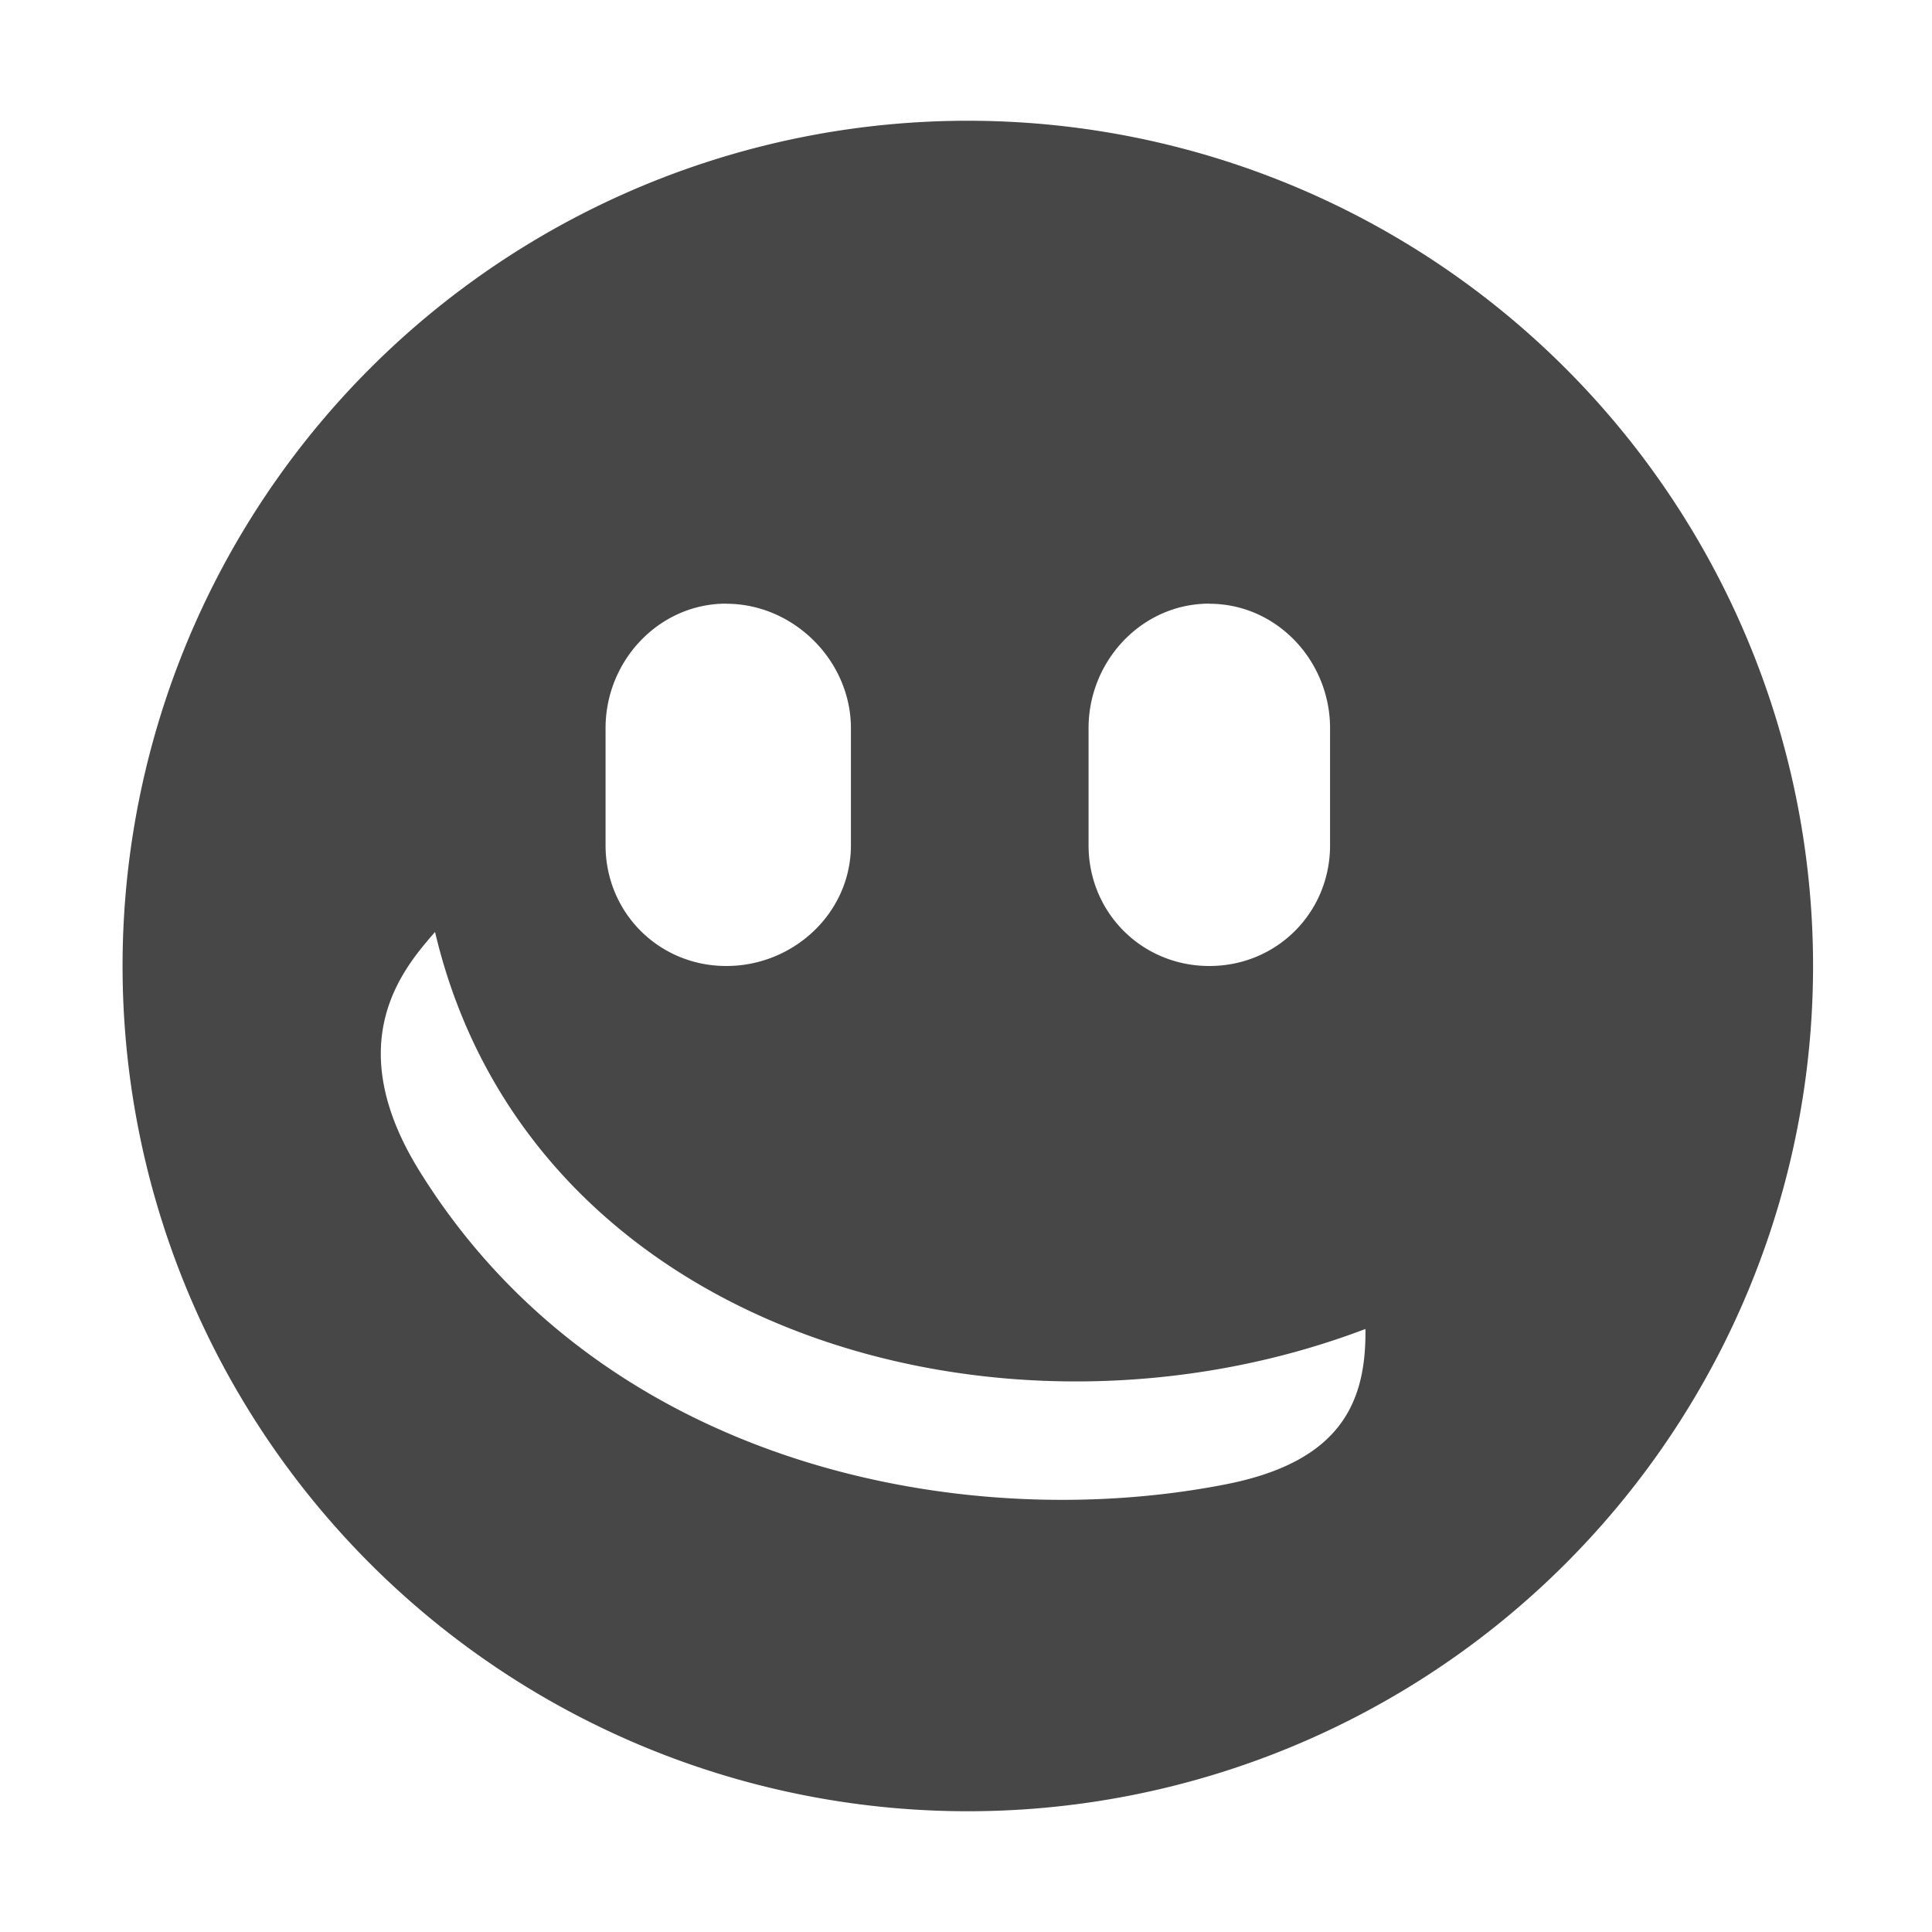
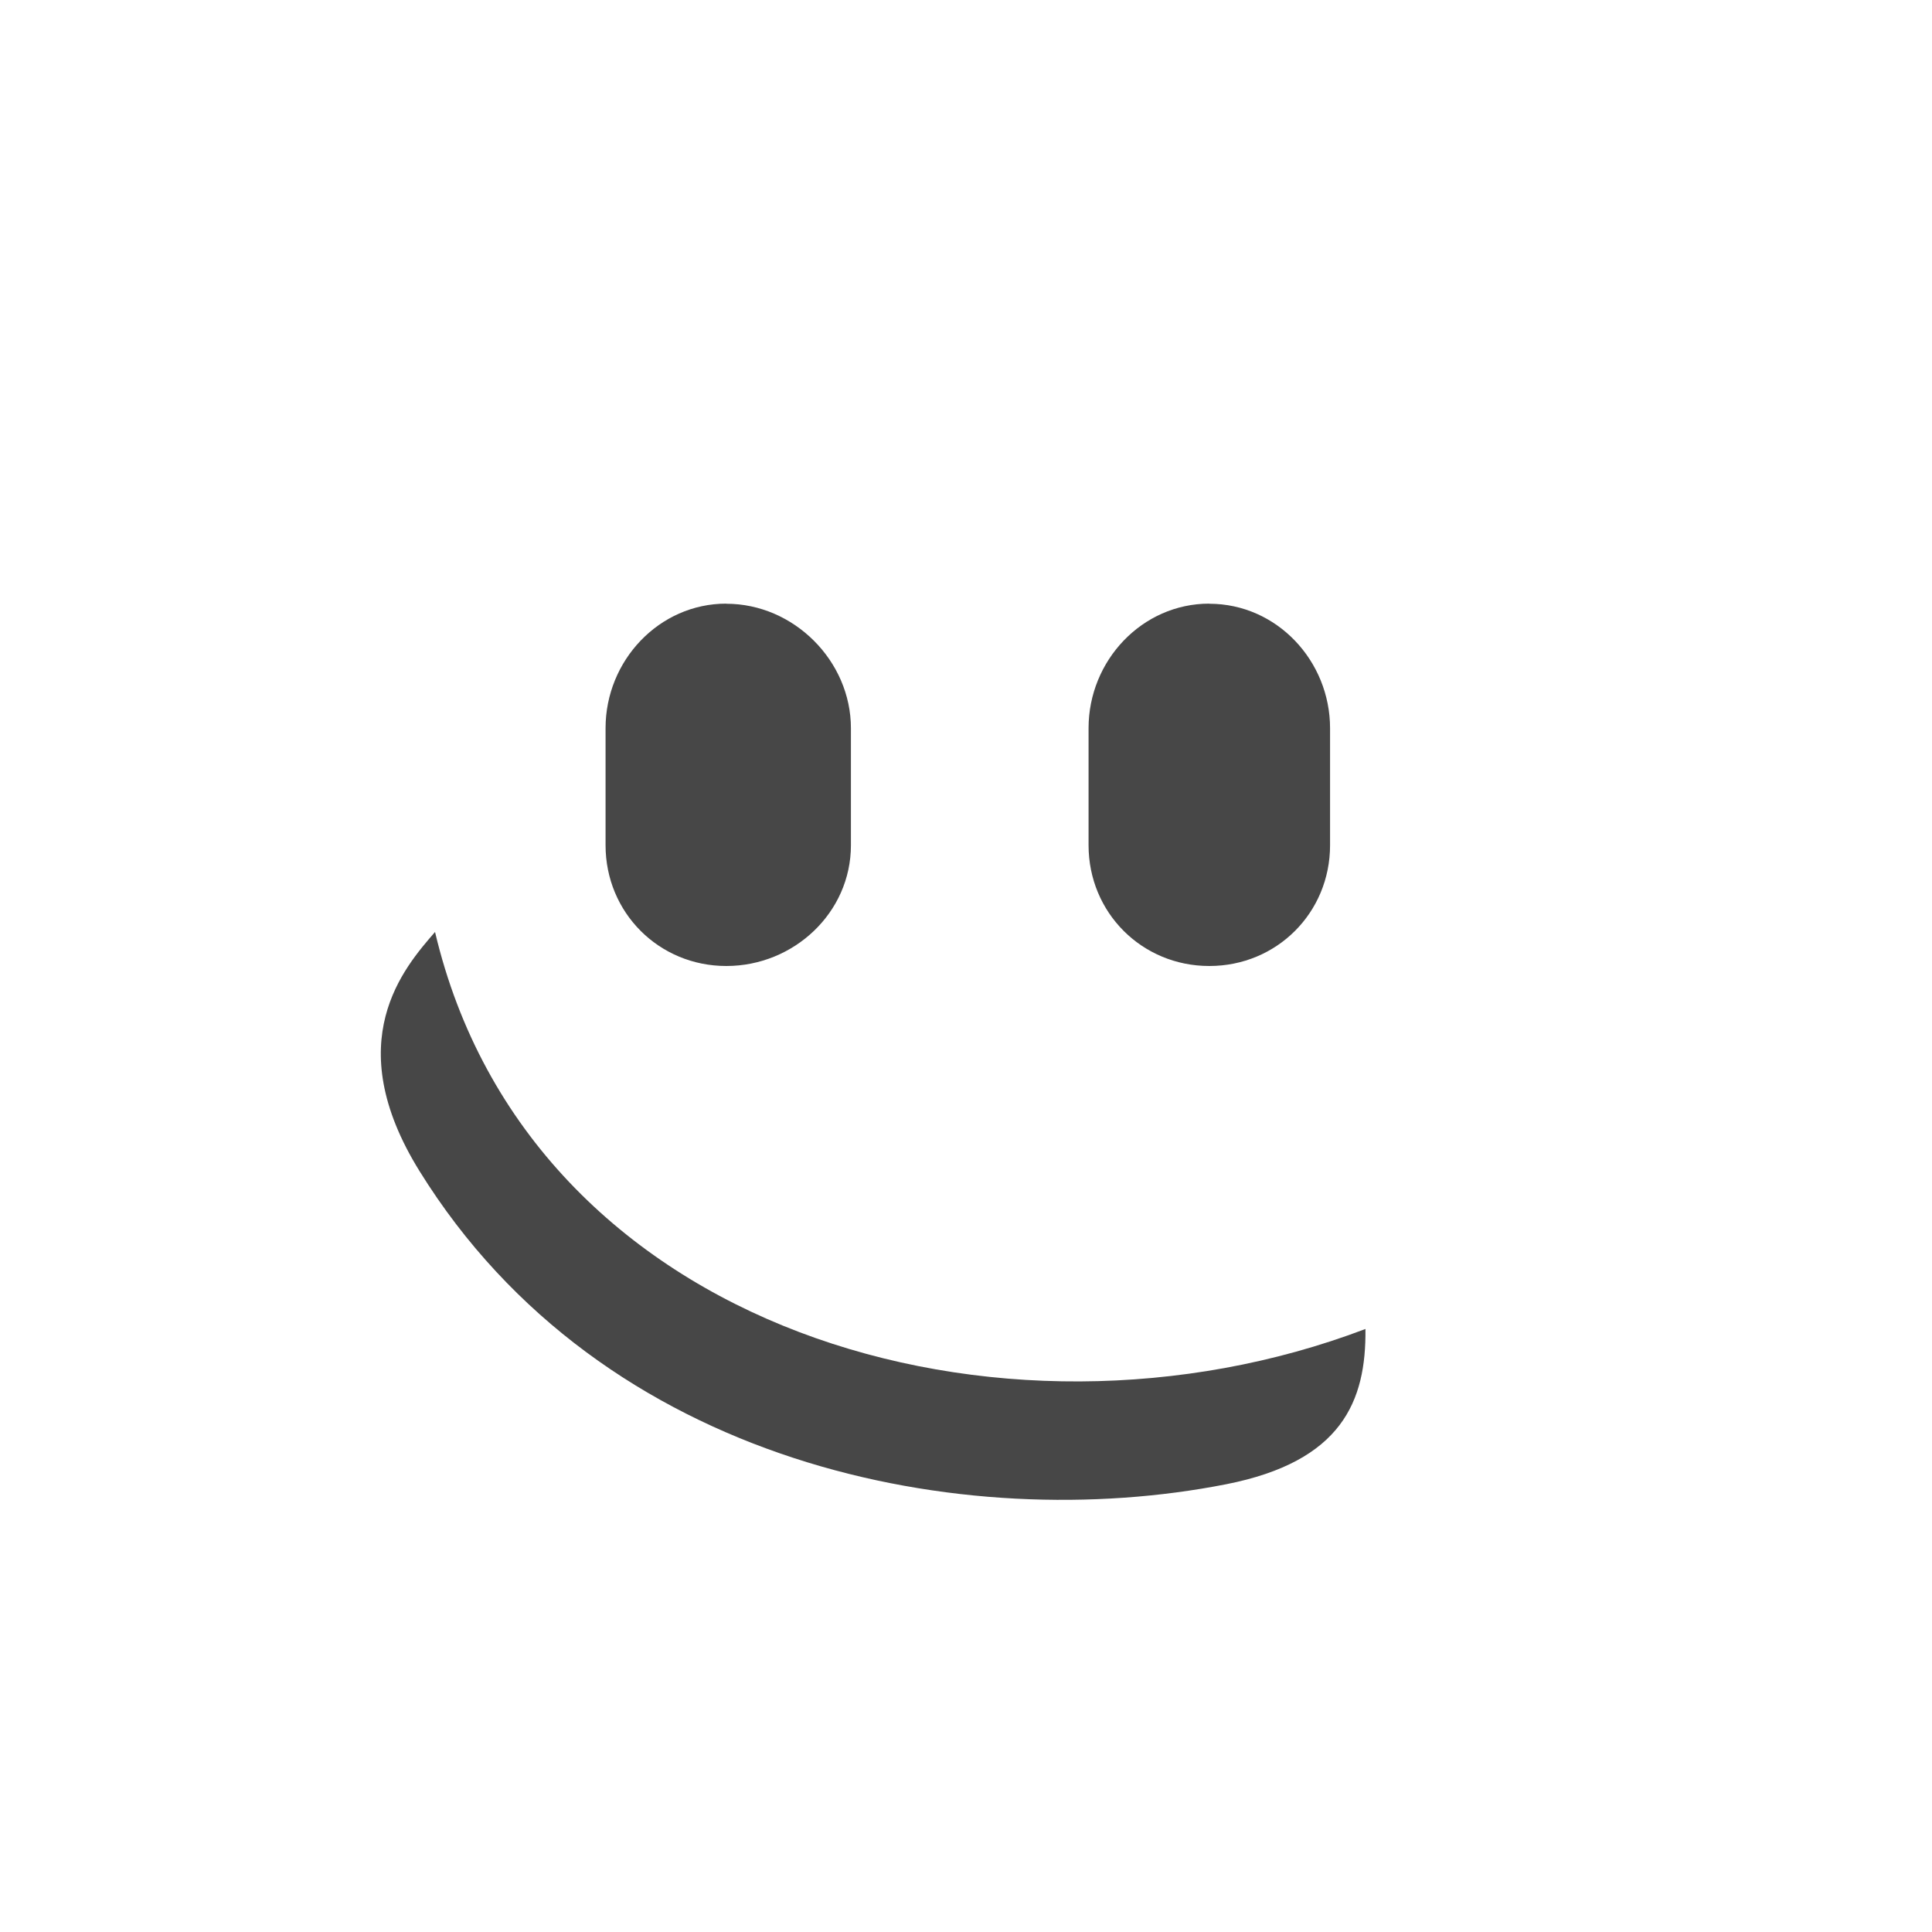
<svg xmlns="http://www.w3.org/2000/svg" width="800px" height="800px" viewBox="0 0 16 16">
-   <path d="M8.015 1a7 7 0 100 14 7 7 0 000-14zm-2 4c.559 0 1.032.473 1.032 1.031V7c0 .558-.473 1-1.032 1-.558 0-1-.442-1-1v-.97c0-.558.442-1.031 1-1.031zm4 0c.559 0 1 .473 1 1.031V7c0 .558-.441 1-1 1-.558 0-1-.442-1-1v-.97c0-.558.442-1.031 1-1.031zM3.603 7.719c.78 3.306 4.693 4.432 7.705 3.287.007.598-.195 1.097-1.154 1.286-2.166.426-5.161-.143-6.68-2.594-.666-1.074-.127-1.685.129-1.98z" fill="#474747" />
+   <path d="M8.015 1zm-2 4c.559 0 1.032.473 1.032 1.031V7c0 .558-.473 1-1.032 1-.558 0-1-.442-1-1v-.97c0-.558.442-1.031 1-1.031zm4 0c.559 0 1 .473 1 1.031V7c0 .558-.441 1-1 1-.558 0-1-.442-1-1v-.97c0-.558.442-1.031 1-1.031zM3.603 7.719c.78 3.306 4.693 4.432 7.705 3.287.007.598-.195 1.097-1.154 1.286-2.166.426-5.161-.143-6.68-2.594-.666-1.074-.127-1.685.129-1.98z" fill="#474747" />
</svg>